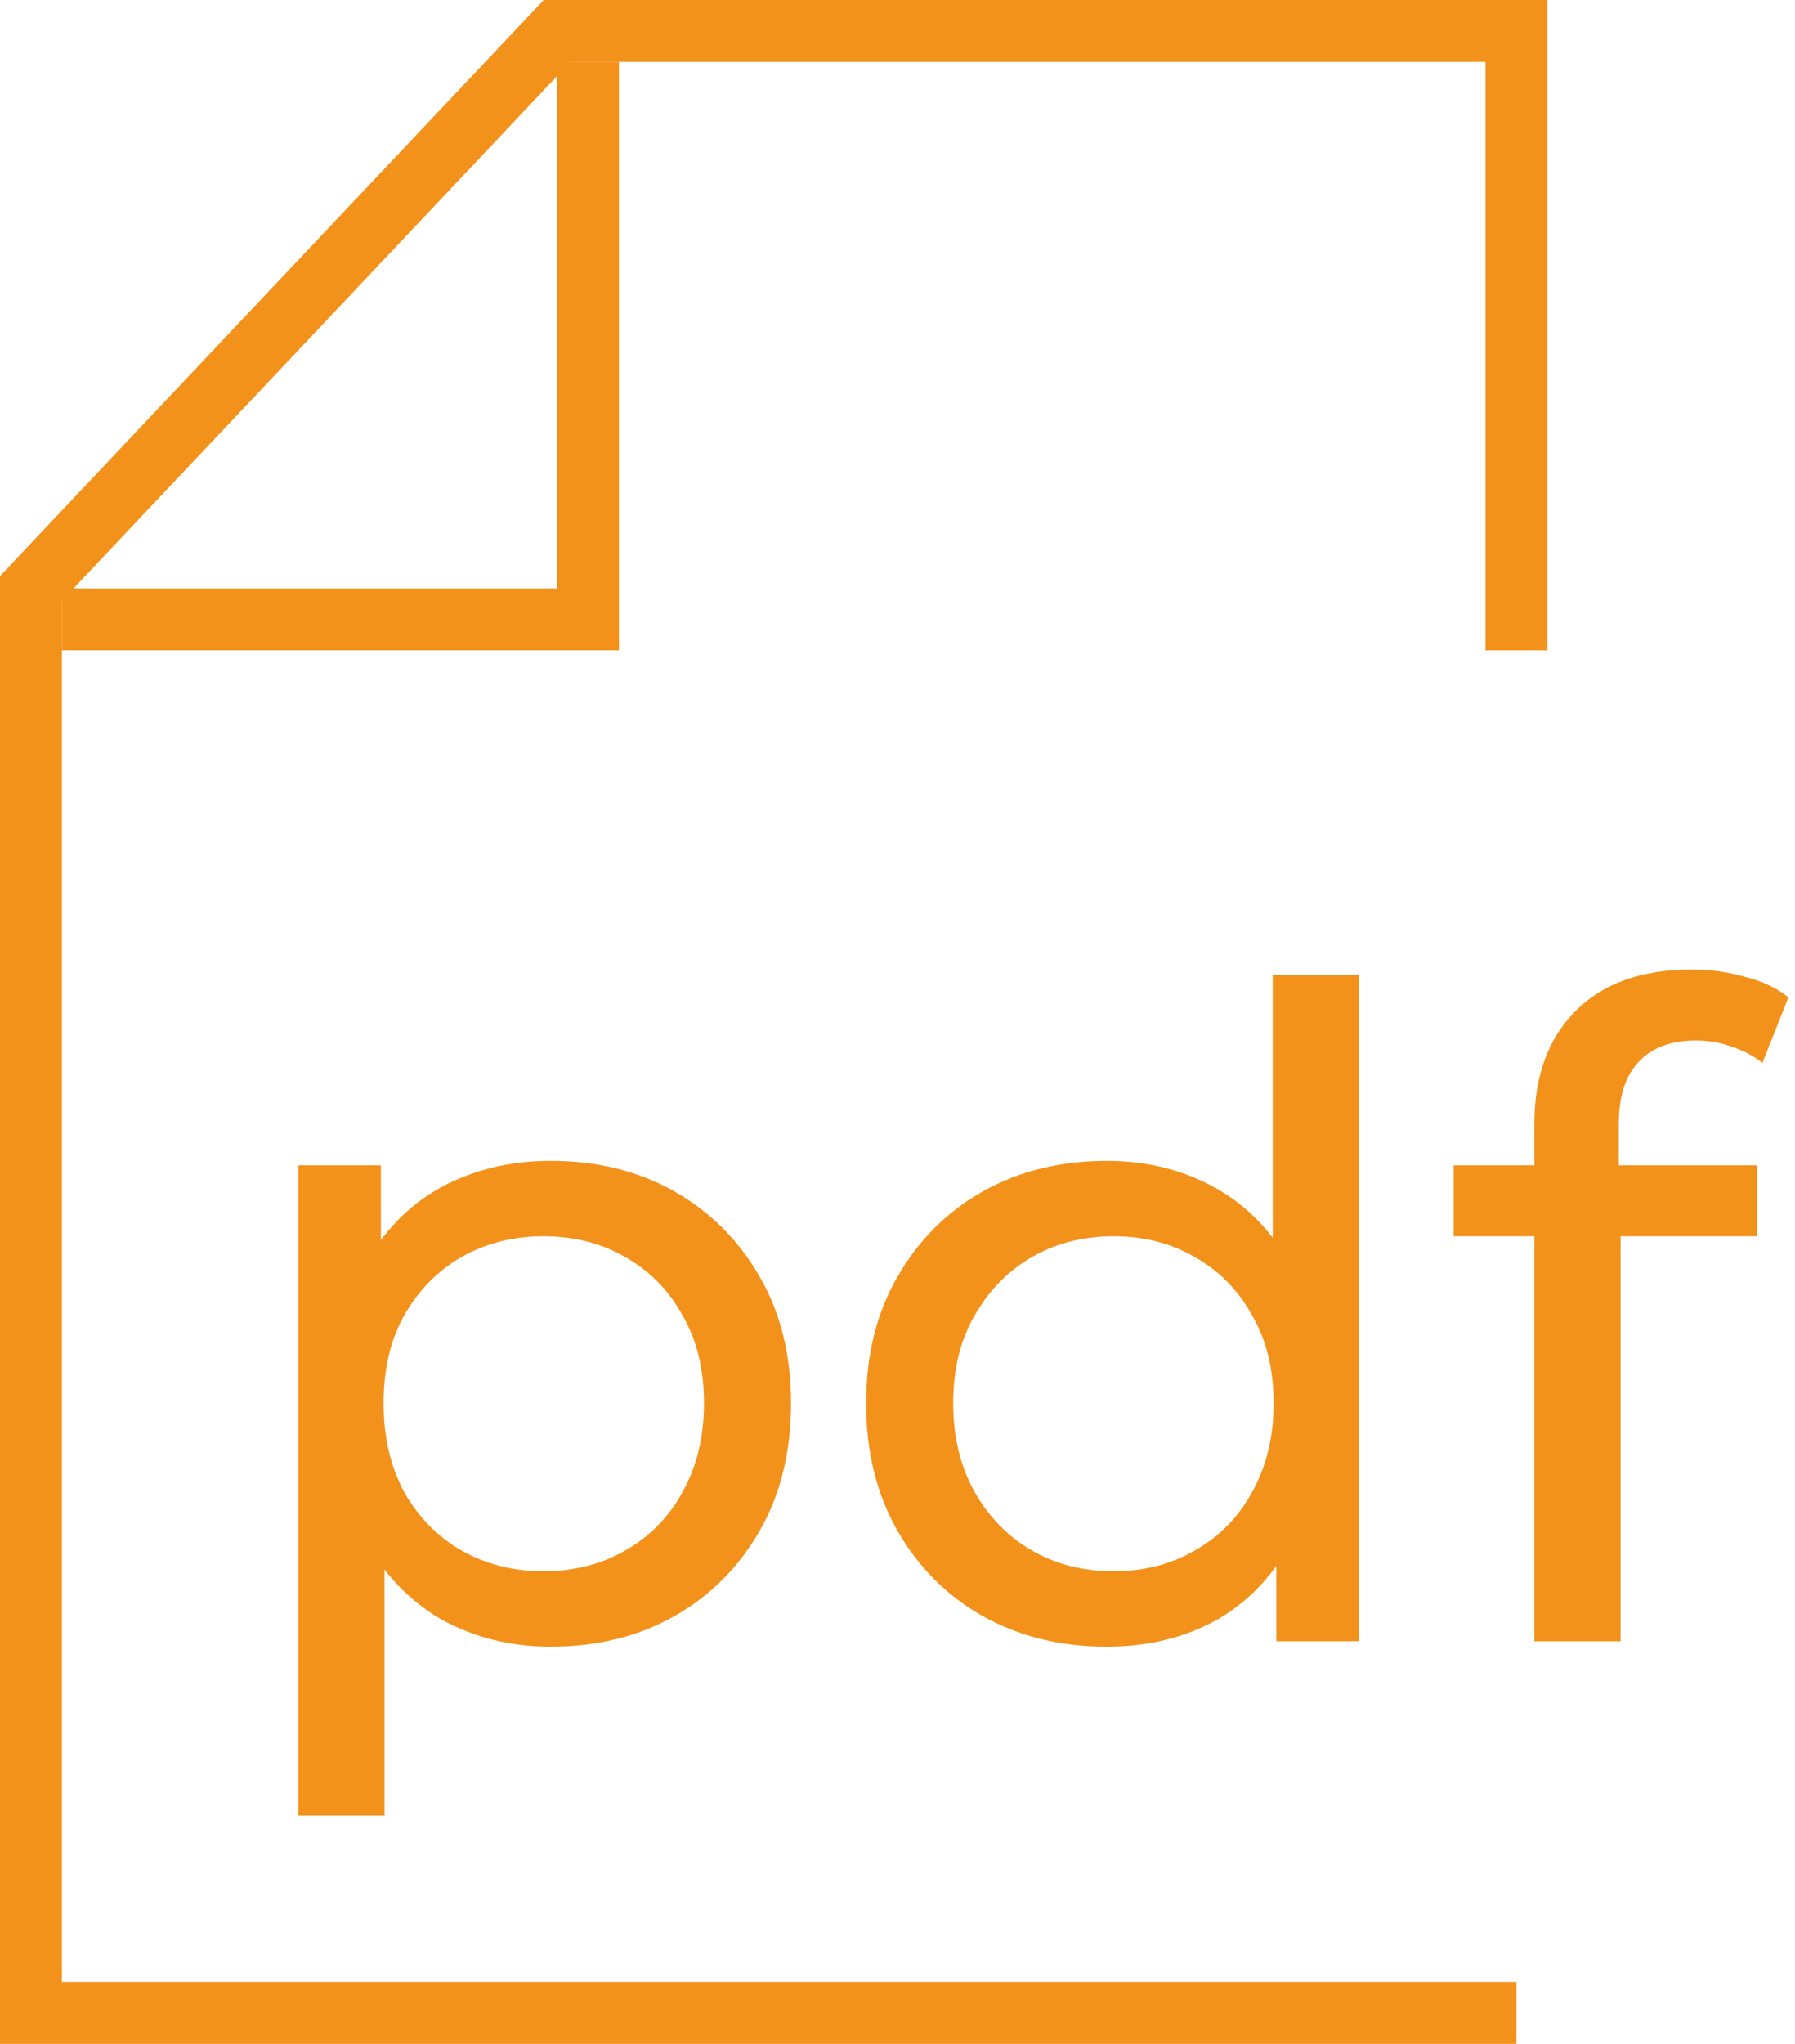
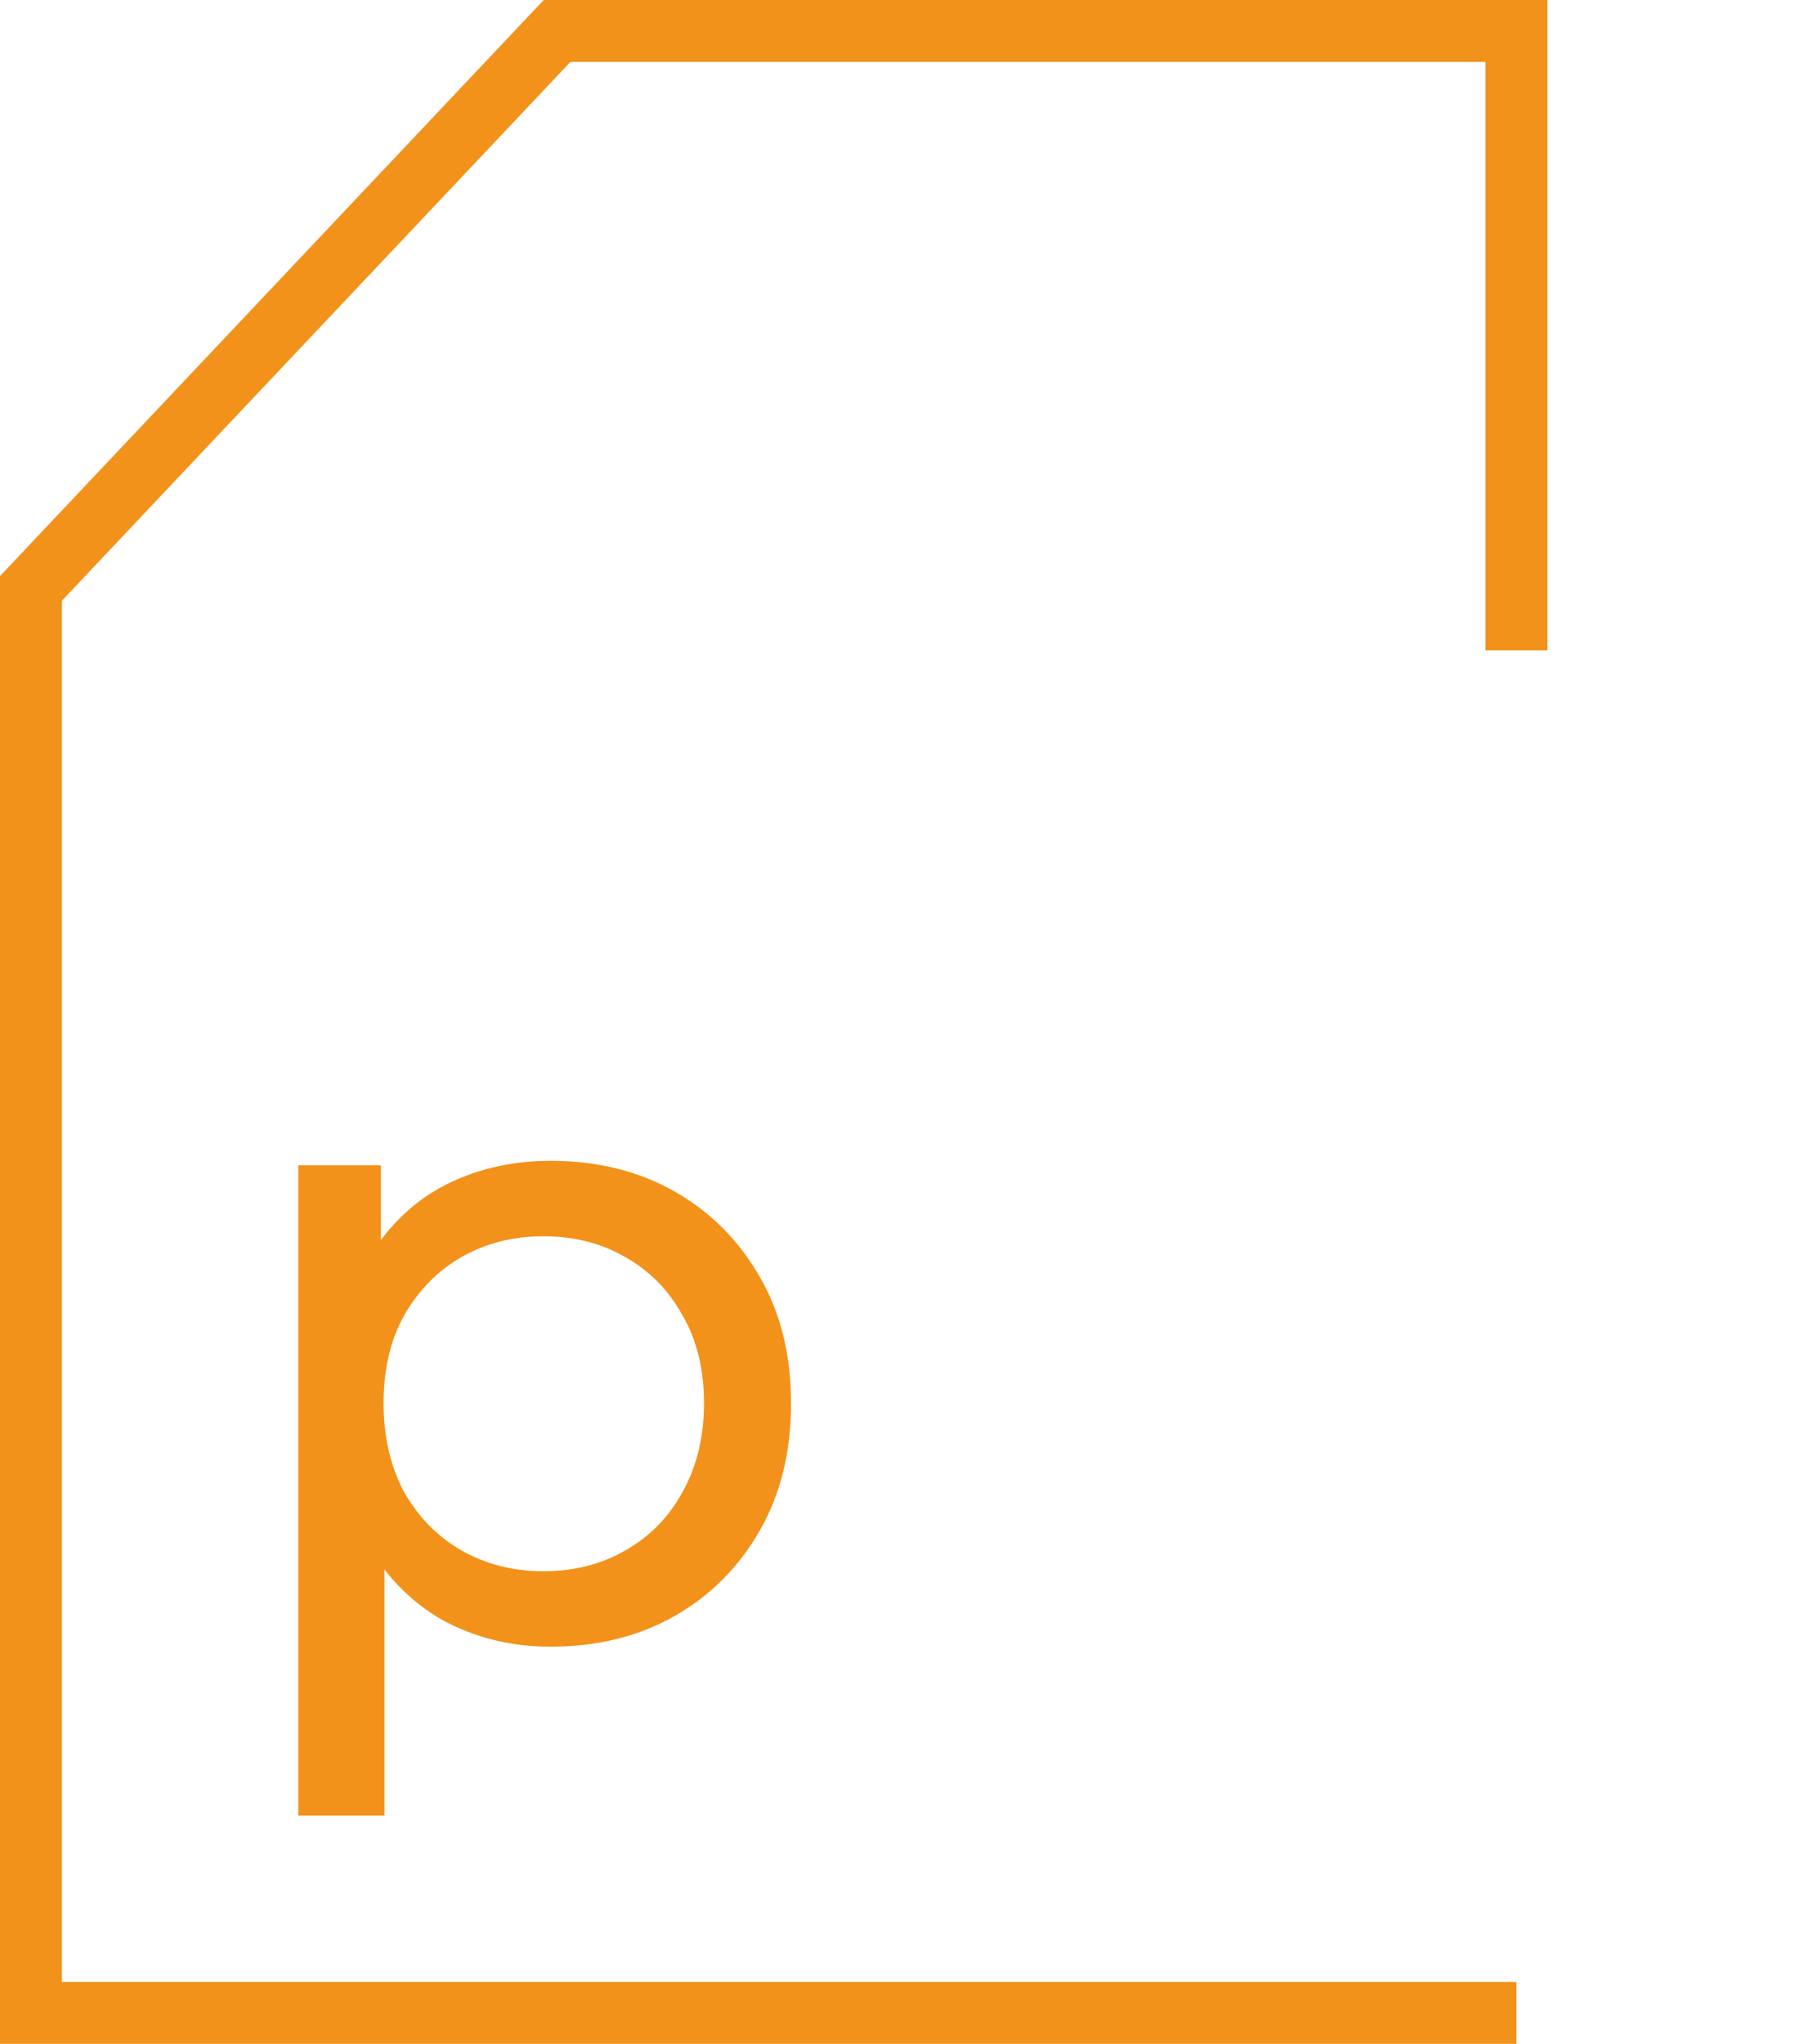
<svg xmlns="http://www.w3.org/2000/svg" width="58" height="66" viewBox="0 0 58 66" fill="none">
-   <path d="M2 20H19V2" stroke="#F3921A" stroke-width="2" />
  <path d="M49 65H1V33V19L18 1H25H49V21" stroke="#F3921A" stroke-width="2" />
-   <path d="M49.58 53V36.267C49.58 34.759 50.015 33.56 50.885 32.671C51.774 31.762 53.031 31.308 54.655 31.308C55.254 31.308 55.825 31.385 56.366 31.54C56.927 31.675 57.4 31.898 57.787 32.207L56.946 34.324C56.656 34.092 56.327 33.918 55.96 33.802C55.593 33.667 55.206 33.599 54.8 33.599C53.988 33.599 53.369 33.831 52.944 34.295C52.519 34.74 52.306 35.407 52.306 36.296V38.355L52.364 39.631V53H49.58ZM46.97 39.921V37.63H56.772V39.921H46.97Z" fill="#F3921A" />
-   <path d="M35.758 53.174C34.269 53.174 32.935 52.846 31.756 52.188C30.596 51.531 29.677 50.612 29.001 49.433C28.324 48.254 27.986 46.881 27.986 45.315C27.986 43.749 28.324 42.386 29.001 41.226C29.677 40.047 30.596 39.129 31.756 38.471C32.935 37.814 34.269 37.485 35.758 37.485C37.053 37.485 38.223 37.775 39.267 38.355C40.311 38.935 41.142 39.805 41.761 40.965C42.399 42.125 42.718 43.575 42.718 45.315C42.718 47.055 42.408 48.505 41.79 49.665C41.19 50.825 40.369 51.705 39.325 52.304C38.281 52.884 37.092 53.174 35.758 53.174ZM35.99 50.738C36.956 50.738 37.826 50.516 38.6 50.071C39.392 49.627 40.011 48.998 40.456 48.186C40.92 47.355 41.152 46.398 41.152 45.315C41.152 44.213 40.92 43.266 40.456 42.473C40.011 41.661 39.392 41.033 38.6 40.588C37.826 40.144 36.956 39.921 35.99 39.921C35.004 39.921 34.124 40.144 33.351 40.588C32.577 41.033 31.959 41.661 31.495 42.473C31.031 43.266 30.799 44.213 30.799 45.315C30.799 46.398 31.031 47.355 31.495 48.186C31.959 48.998 32.577 49.627 33.351 50.071C34.124 50.516 35.004 50.738 35.99 50.738ZM41.239 53V48.853L41.413 45.286L41.123 41.719V31.482H43.907V53H41.239Z" fill="#F3921A" />
  <path d="M17.788 53.174C16.512 53.174 15.342 52.884 14.279 52.304C13.235 51.705 12.394 50.825 11.756 49.665C11.137 48.505 10.828 47.055 10.828 45.315C10.828 43.575 11.128 42.125 11.727 40.965C12.346 39.805 13.177 38.935 14.221 38.355C15.284 37.775 16.473 37.485 17.788 37.485C19.296 37.485 20.63 37.814 21.79 38.471C22.95 39.128 23.868 40.047 24.545 41.226C25.222 42.386 25.56 43.749 25.56 45.315C25.56 46.881 25.222 48.254 24.545 49.433C23.868 50.612 22.95 51.531 21.79 52.188C20.63 52.845 19.296 53.174 17.788 53.174ZM9.639 58.626V37.63H12.307V41.777L12.133 45.344L12.423 48.911V58.626H9.639ZM17.556 50.738C18.542 50.738 19.422 50.516 20.195 50.071C20.988 49.626 21.606 48.998 22.051 48.186C22.515 47.355 22.747 46.398 22.747 45.315C22.747 44.213 22.515 43.266 22.051 42.473C21.606 41.661 20.988 41.033 20.195 40.588C19.422 40.143 18.542 39.921 17.556 39.921C16.589 39.921 15.71 40.143 14.917 40.588C14.144 41.033 13.525 41.661 13.061 42.473C12.616 43.266 12.394 44.213 12.394 45.315C12.394 46.398 12.616 47.355 13.061 48.186C13.525 48.998 14.144 49.626 14.917 50.071C15.71 50.516 16.589 50.738 17.556 50.738Z" fill="#F3921A" />
</svg>